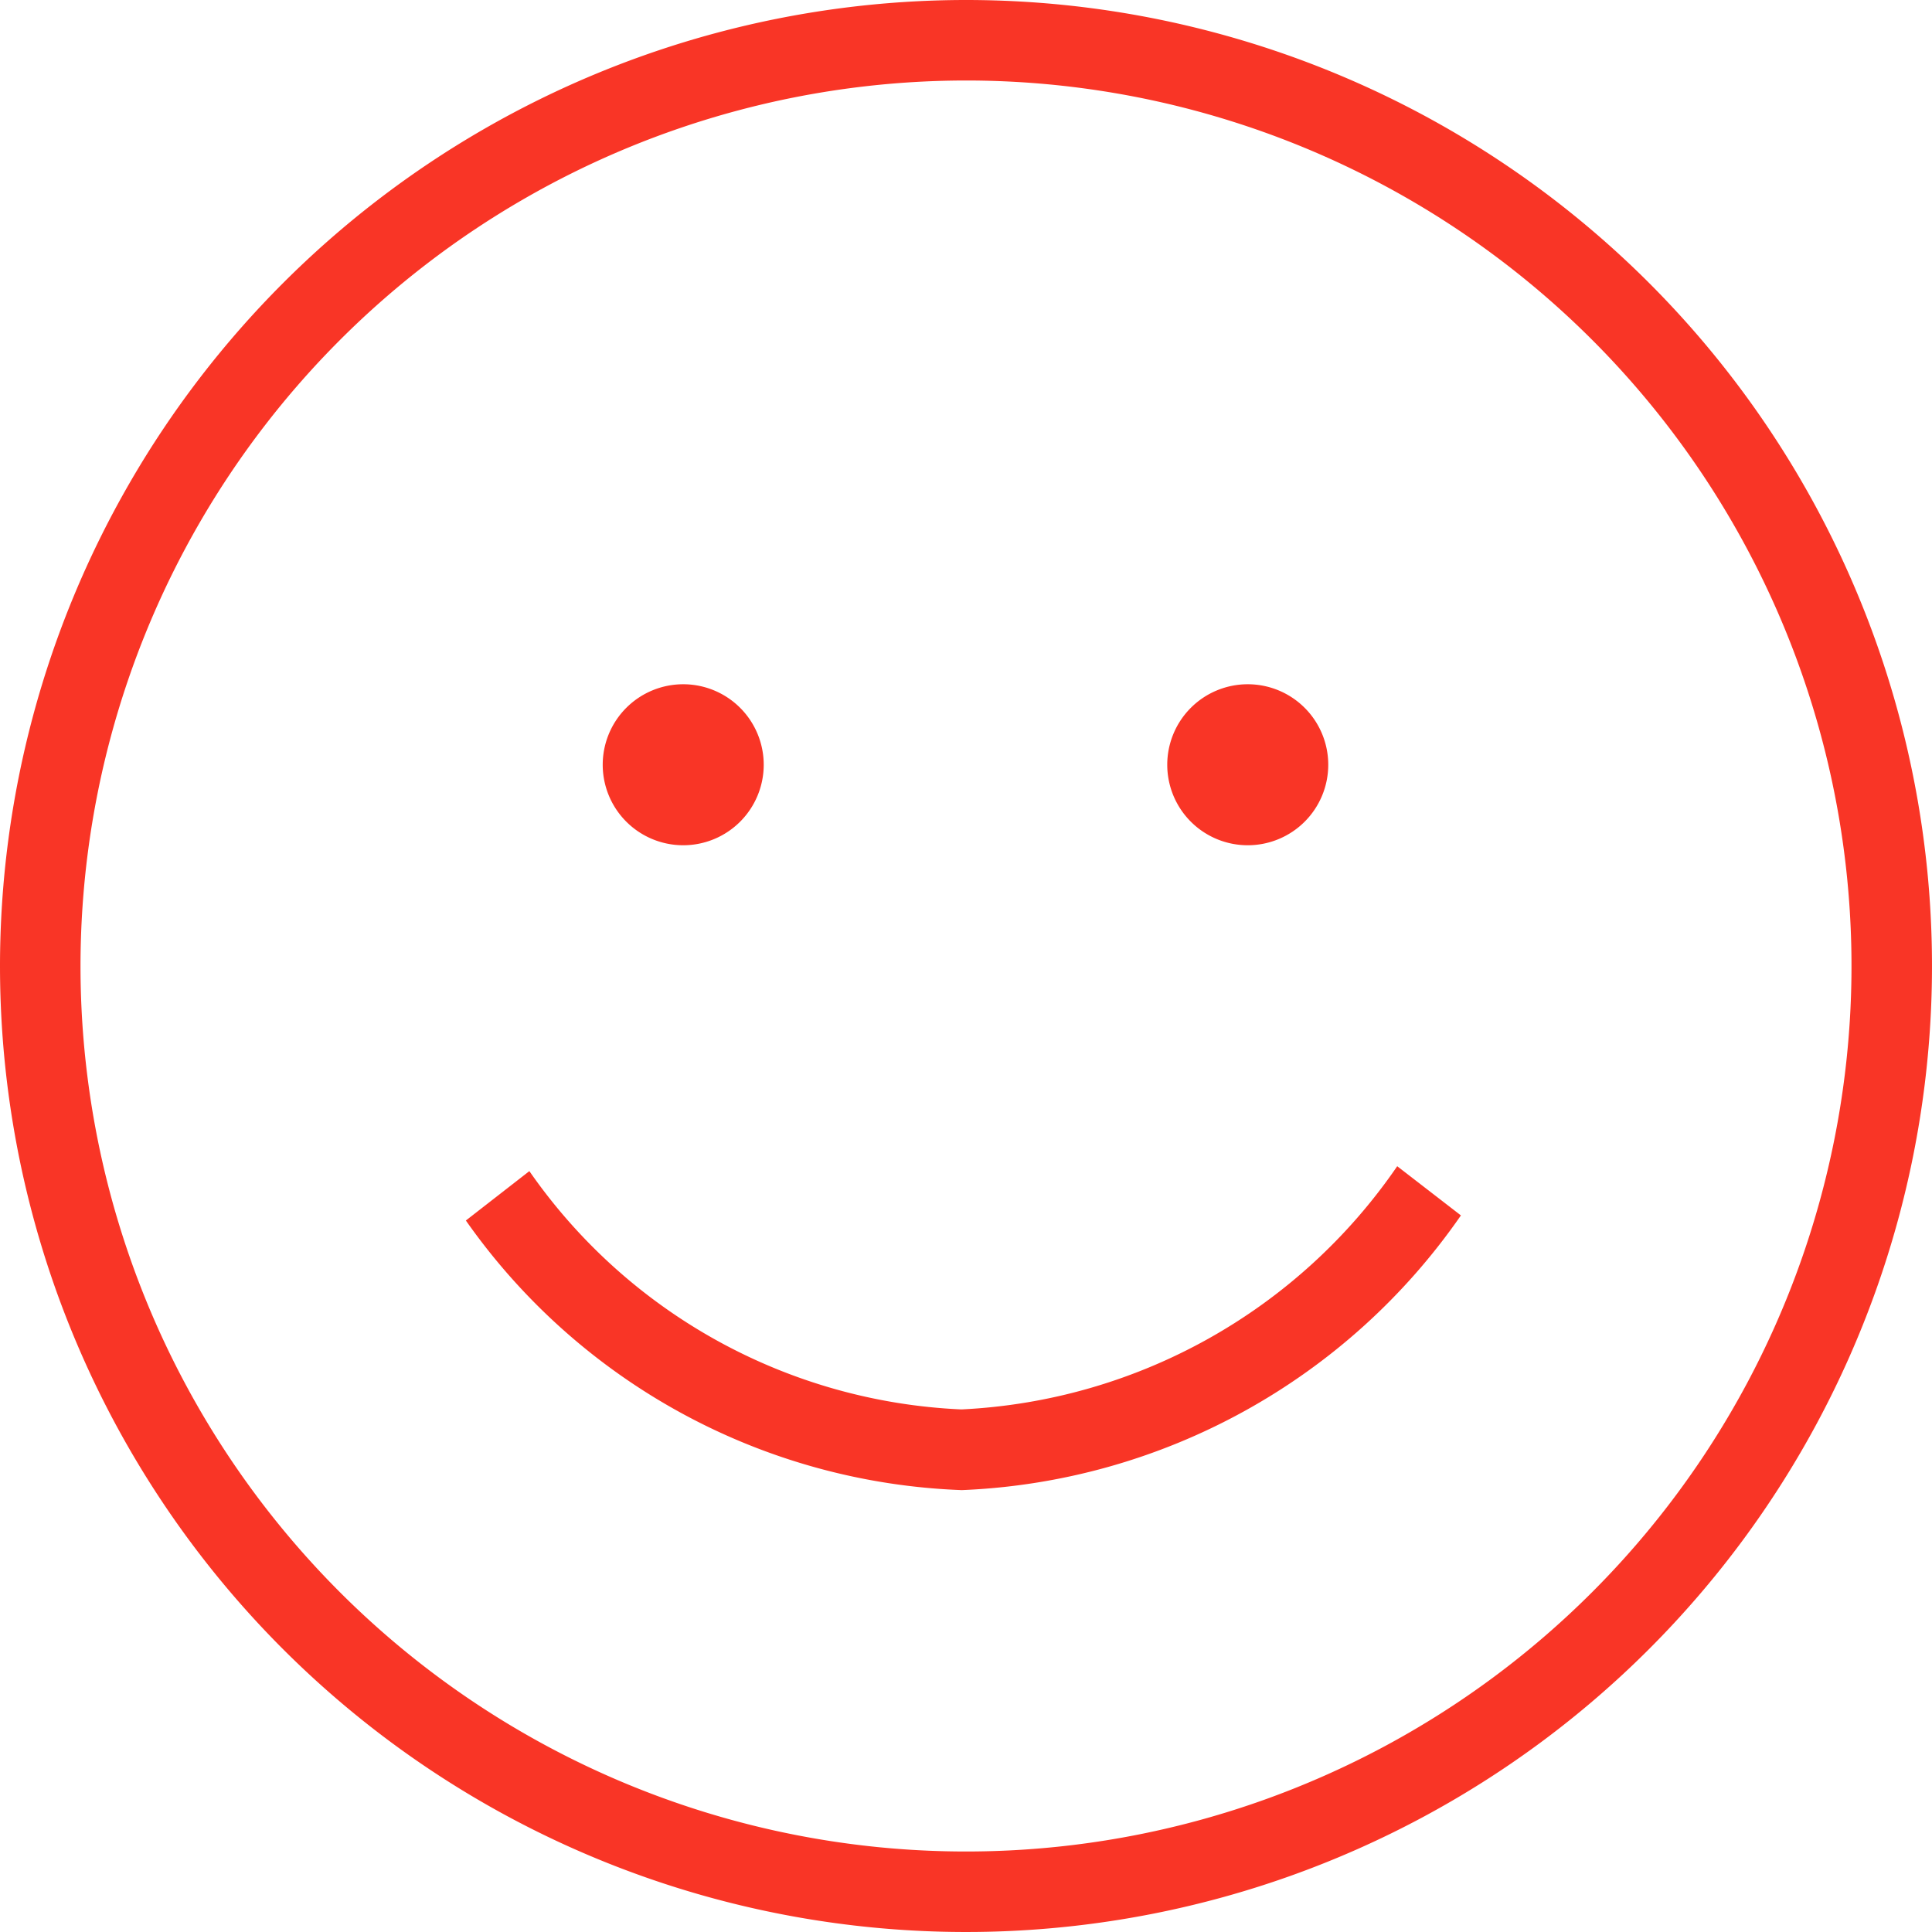
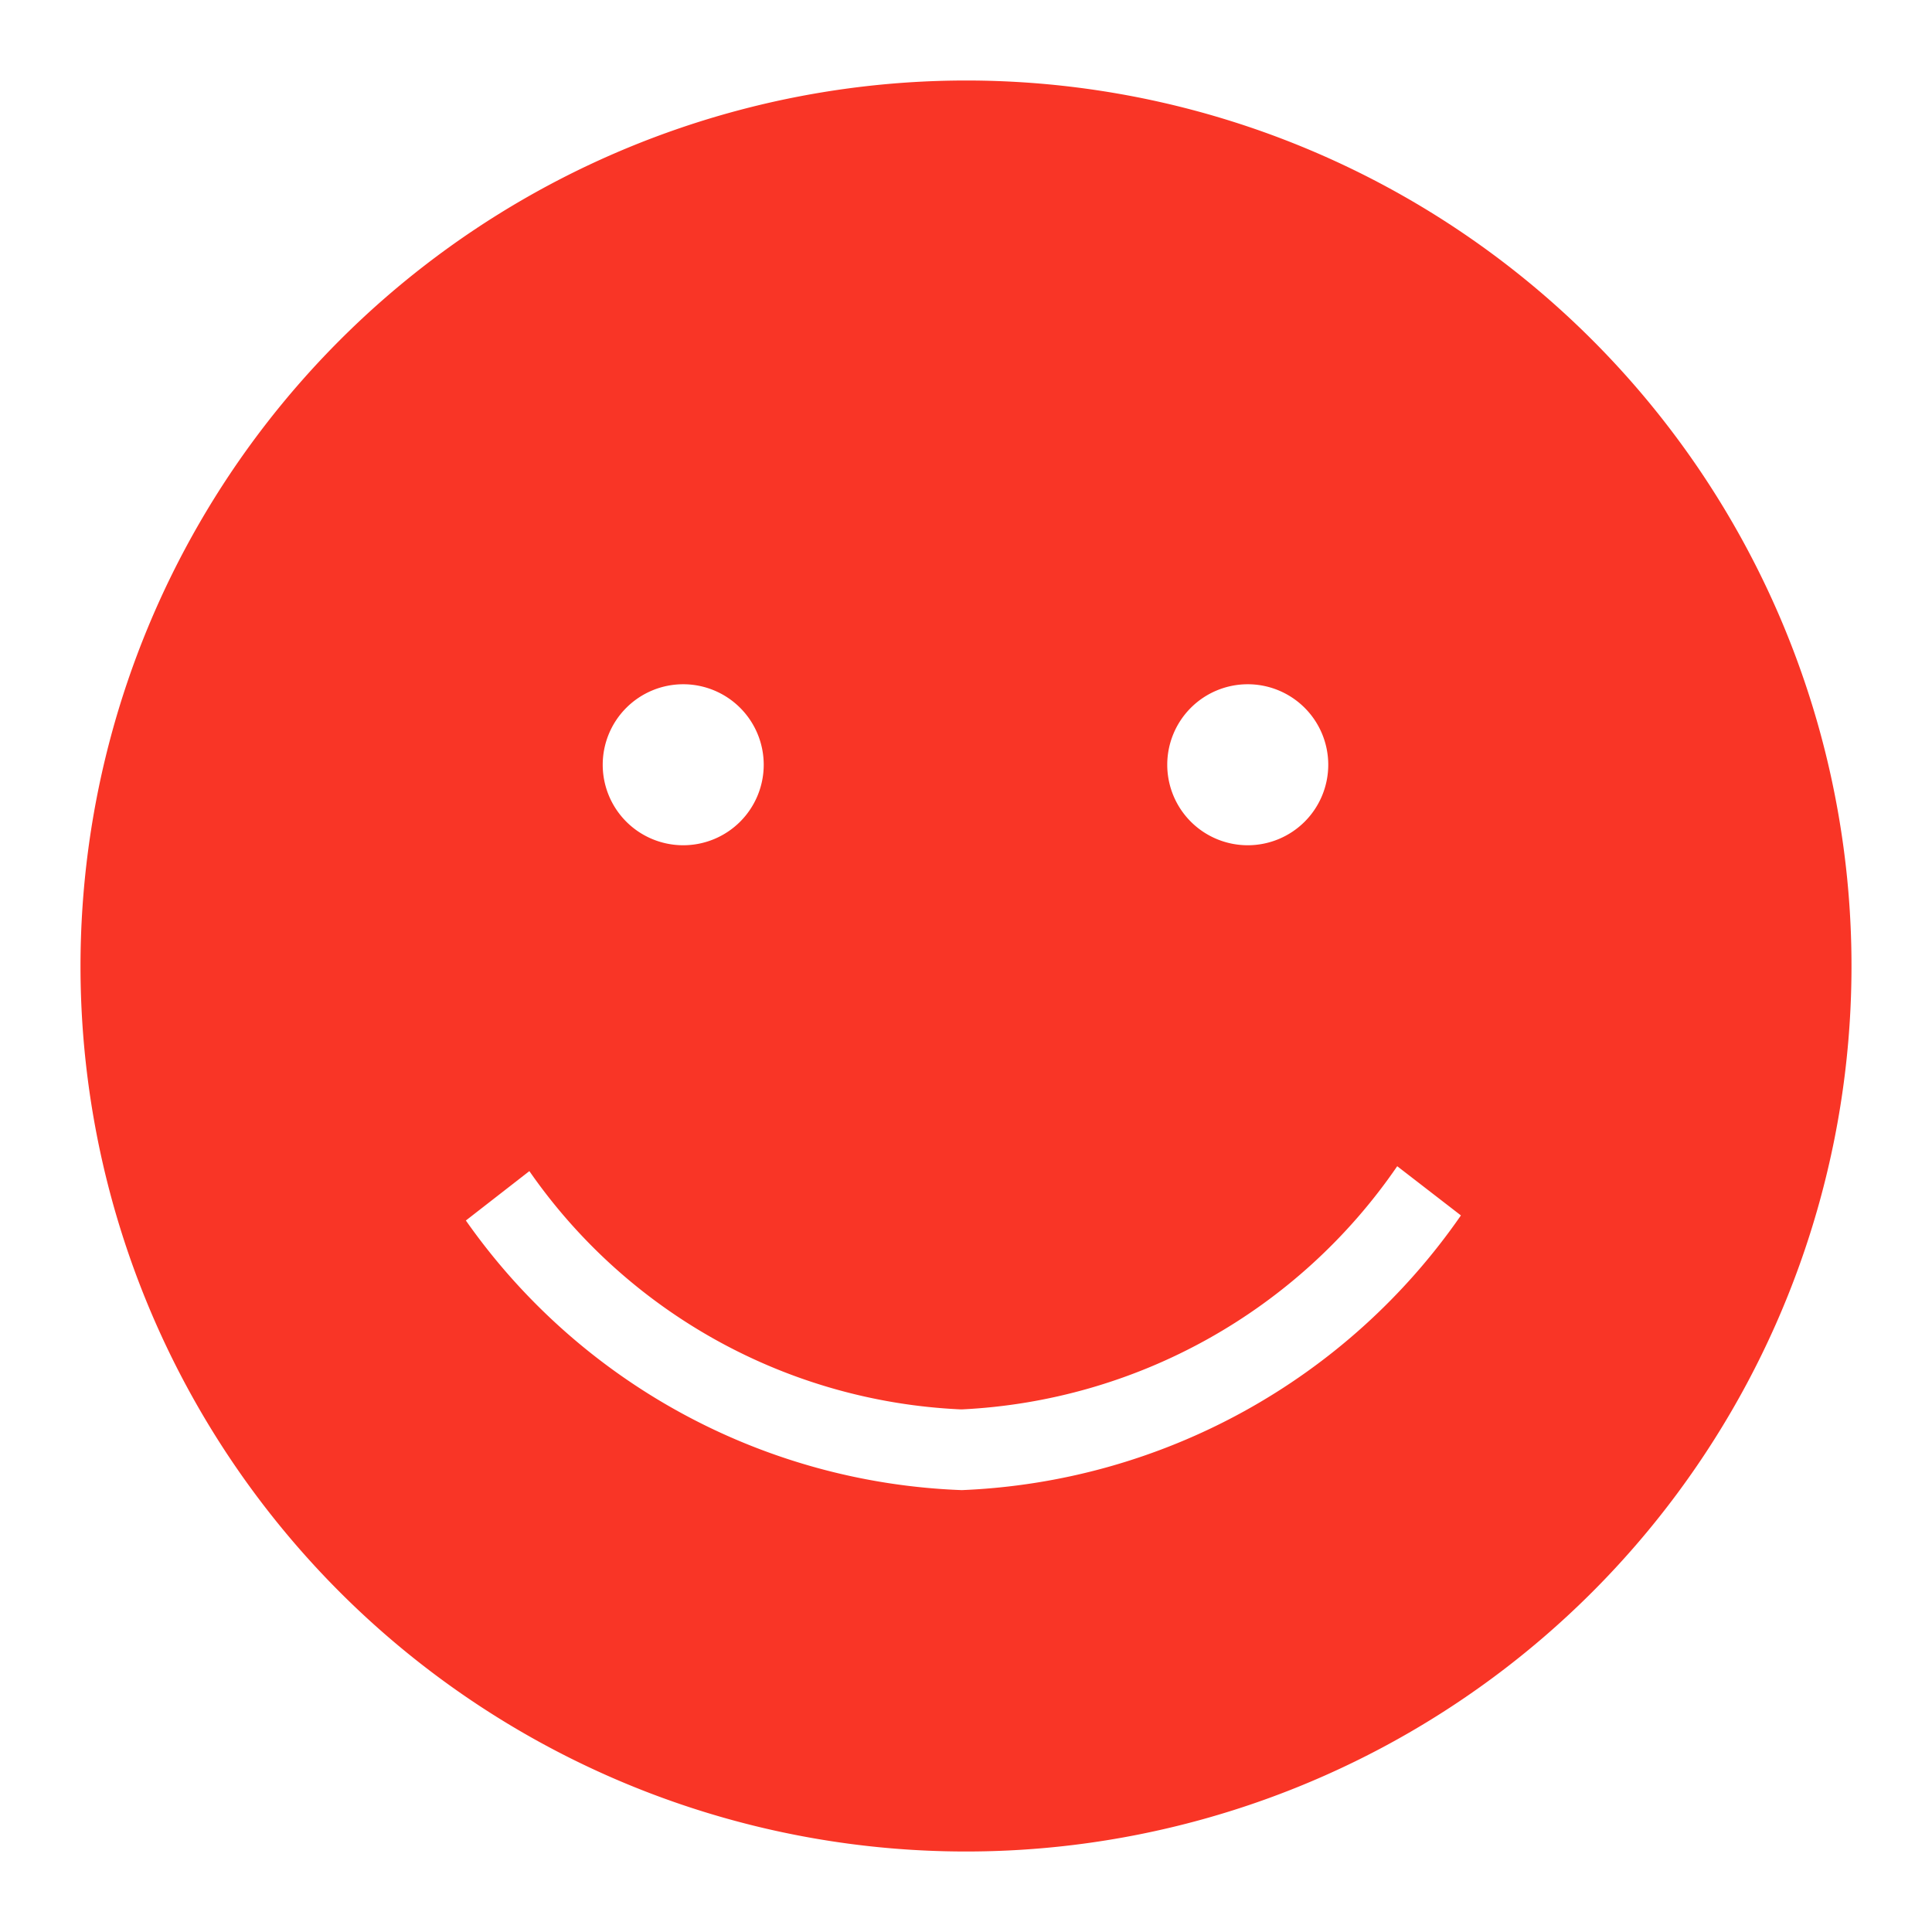
<svg xmlns="http://www.w3.org/2000/svg" width="30" height="30" viewBox="0 0 30 30">
  <g transform="translate(-141 -1565)">
-     <rect width="30" height="30" transform="translate(141 1565)" fill="none" />
-     <path d="M15,0A15,15,0,1,1,0,15,15.007,15.007,0,0,1,15,0Zm0,1.25A13.75,13.75,0,1,1,1.25,15,13.757,13.757,0,0,1,15,1.25Zm-.056,21.888h-.019a9.848,9.848,0,0,1-7.691-4.186l.986-.767a8.631,8.631,0,0,0,6.7,3.7h.016a8.708,8.708,0,0,0,6.76-3.776l.989.764A9.917,9.917,0,0,1,14.944,23.138ZM10.609,10.625a1.25,1.25,0,1,1-1.25,1.25A1.25,1.25,0,0,1,10.609,10.625Zm8.766,0a1.25,1.25,0,1,1-1.25,1.25A1.25,1.25,0,0,1,19.375,10.625Z" transform="translate(141 1565)" fill="#f93526" fill-rule="evenodd" />
+     <path d="M15,0Zm0,1.25A13.75,13.75,0,1,1,1.25,15,13.757,13.757,0,0,1,15,1.25Zm-.056,21.888h-.019a9.848,9.848,0,0,1-7.691-4.186l.986-.767a8.631,8.631,0,0,0,6.7,3.7h.016a8.708,8.708,0,0,0,6.76-3.776l.989.764A9.917,9.917,0,0,1,14.944,23.138ZM10.609,10.625a1.25,1.25,0,1,1-1.25,1.25A1.25,1.25,0,0,1,10.609,10.625Zm8.766,0a1.25,1.25,0,1,1-1.25,1.25A1.25,1.25,0,0,1,19.375,10.625Z" transform="translate(141 1565)" fill="#f93526" fill-rule="evenodd" />
  </g>
</svg>